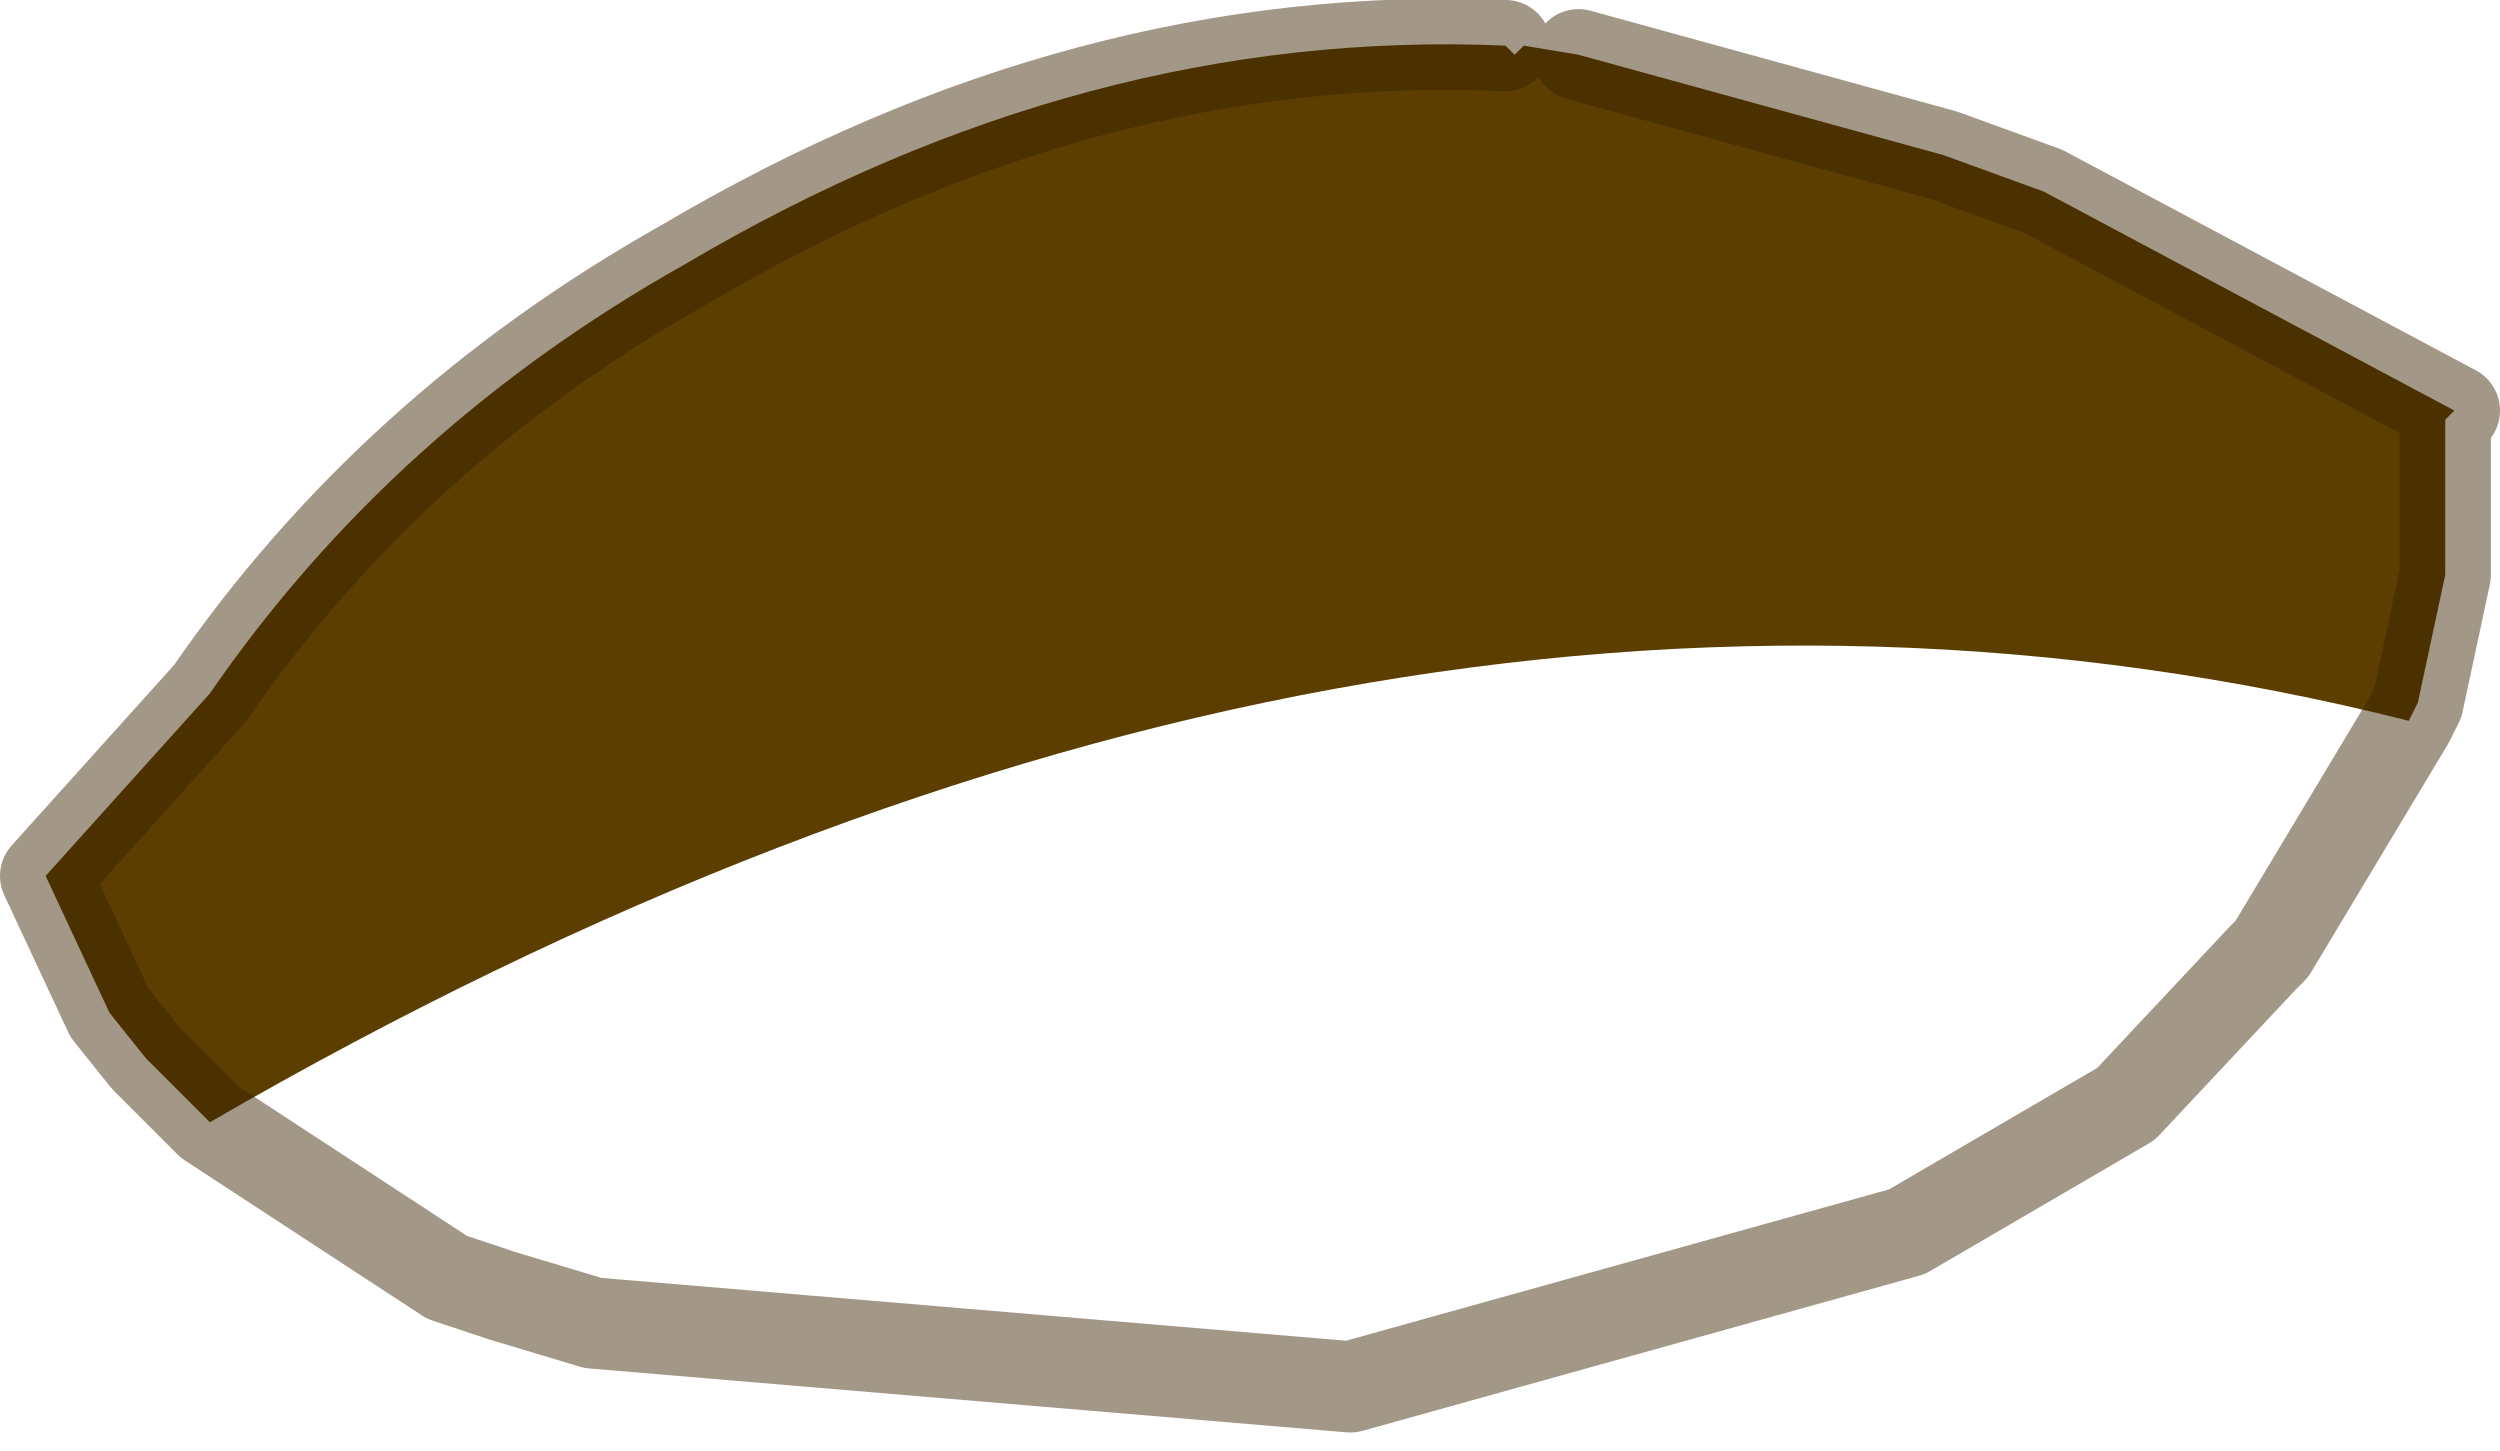
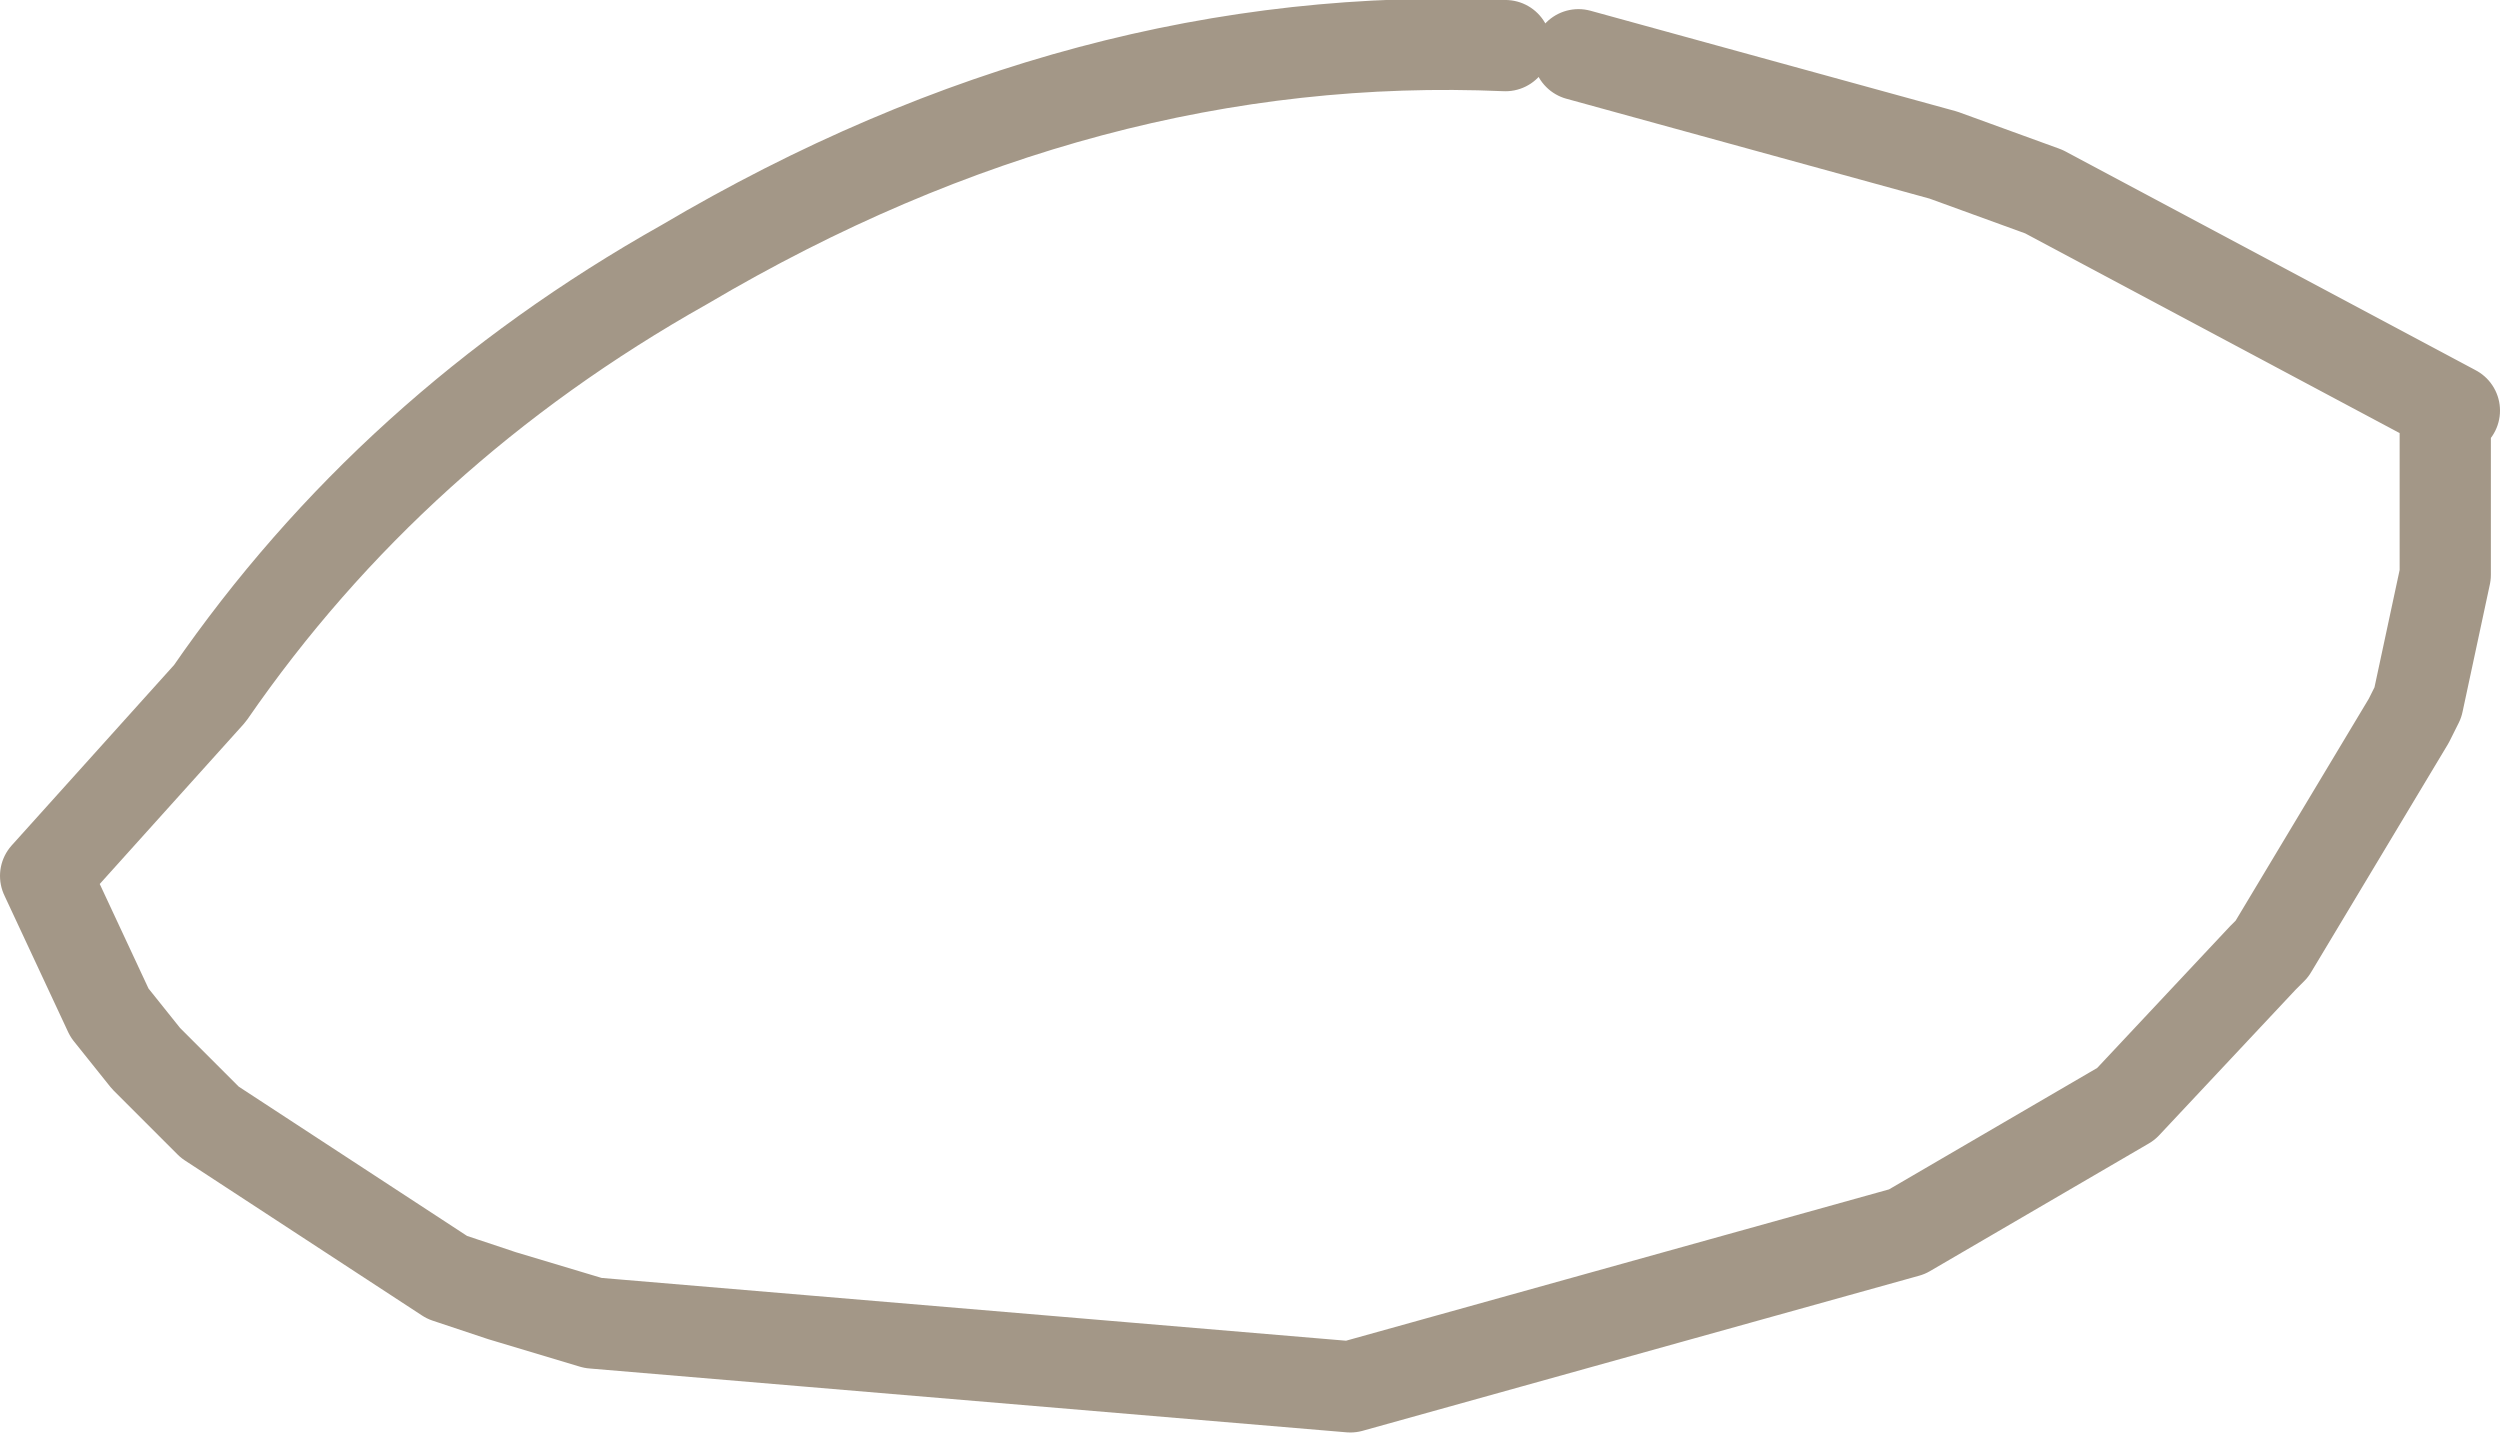
<svg xmlns="http://www.w3.org/2000/svg" height="7.95px" width="13.7px">
  <g transform="matrix(1.0, 0.0, 0.0, 1.0, 7.4, 4.7)">
-     <path d="M1.25 -4.4 L3.25 -3.85 3.8 -3.65 6.05 -2.45 6.0 -2.4 6.0 -1.55 5.85 -0.85 5.8 -0.75 Q0.05 -2.2 -6.25 1.45 L-6.6 1.1 -6.8 0.85 -7.15 0.1 -6.25 -0.9 Q-5.25 -2.35 -3.65 -3.25 -1.45 -4.55 0.85 -4.45 L0.9 -4.4 0.95 -4.45 1.25 -4.4" fill="#5b3e00" fill-rule="evenodd" stroke="none" />
    <path d="M6.05 -2.45 L3.8 -3.65 3.25 -3.85 1.25 -4.4 M0.85 -4.45 Q-1.45 -4.55 -3.65 -3.25 -5.25 -2.35 -6.25 -0.9 L-7.15 0.1 -6.8 0.85 -6.6 1.1 -6.25 1.45 -4.95 2.3 -4.65 2.4 -4.15 2.55 0.0 2.9 3.05 2.05 4.25 1.35 5.0 0.55 5.05 0.5 5.8 -0.75 5.85 -0.85 6.0 -1.55 6.0 -2.4" fill="none" stroke="#3c2300" stroke-linecap="round" stroke-linejoin="round" stroke-opacity="0.471" stroke-width="0.5" />
  </g>
</svg>